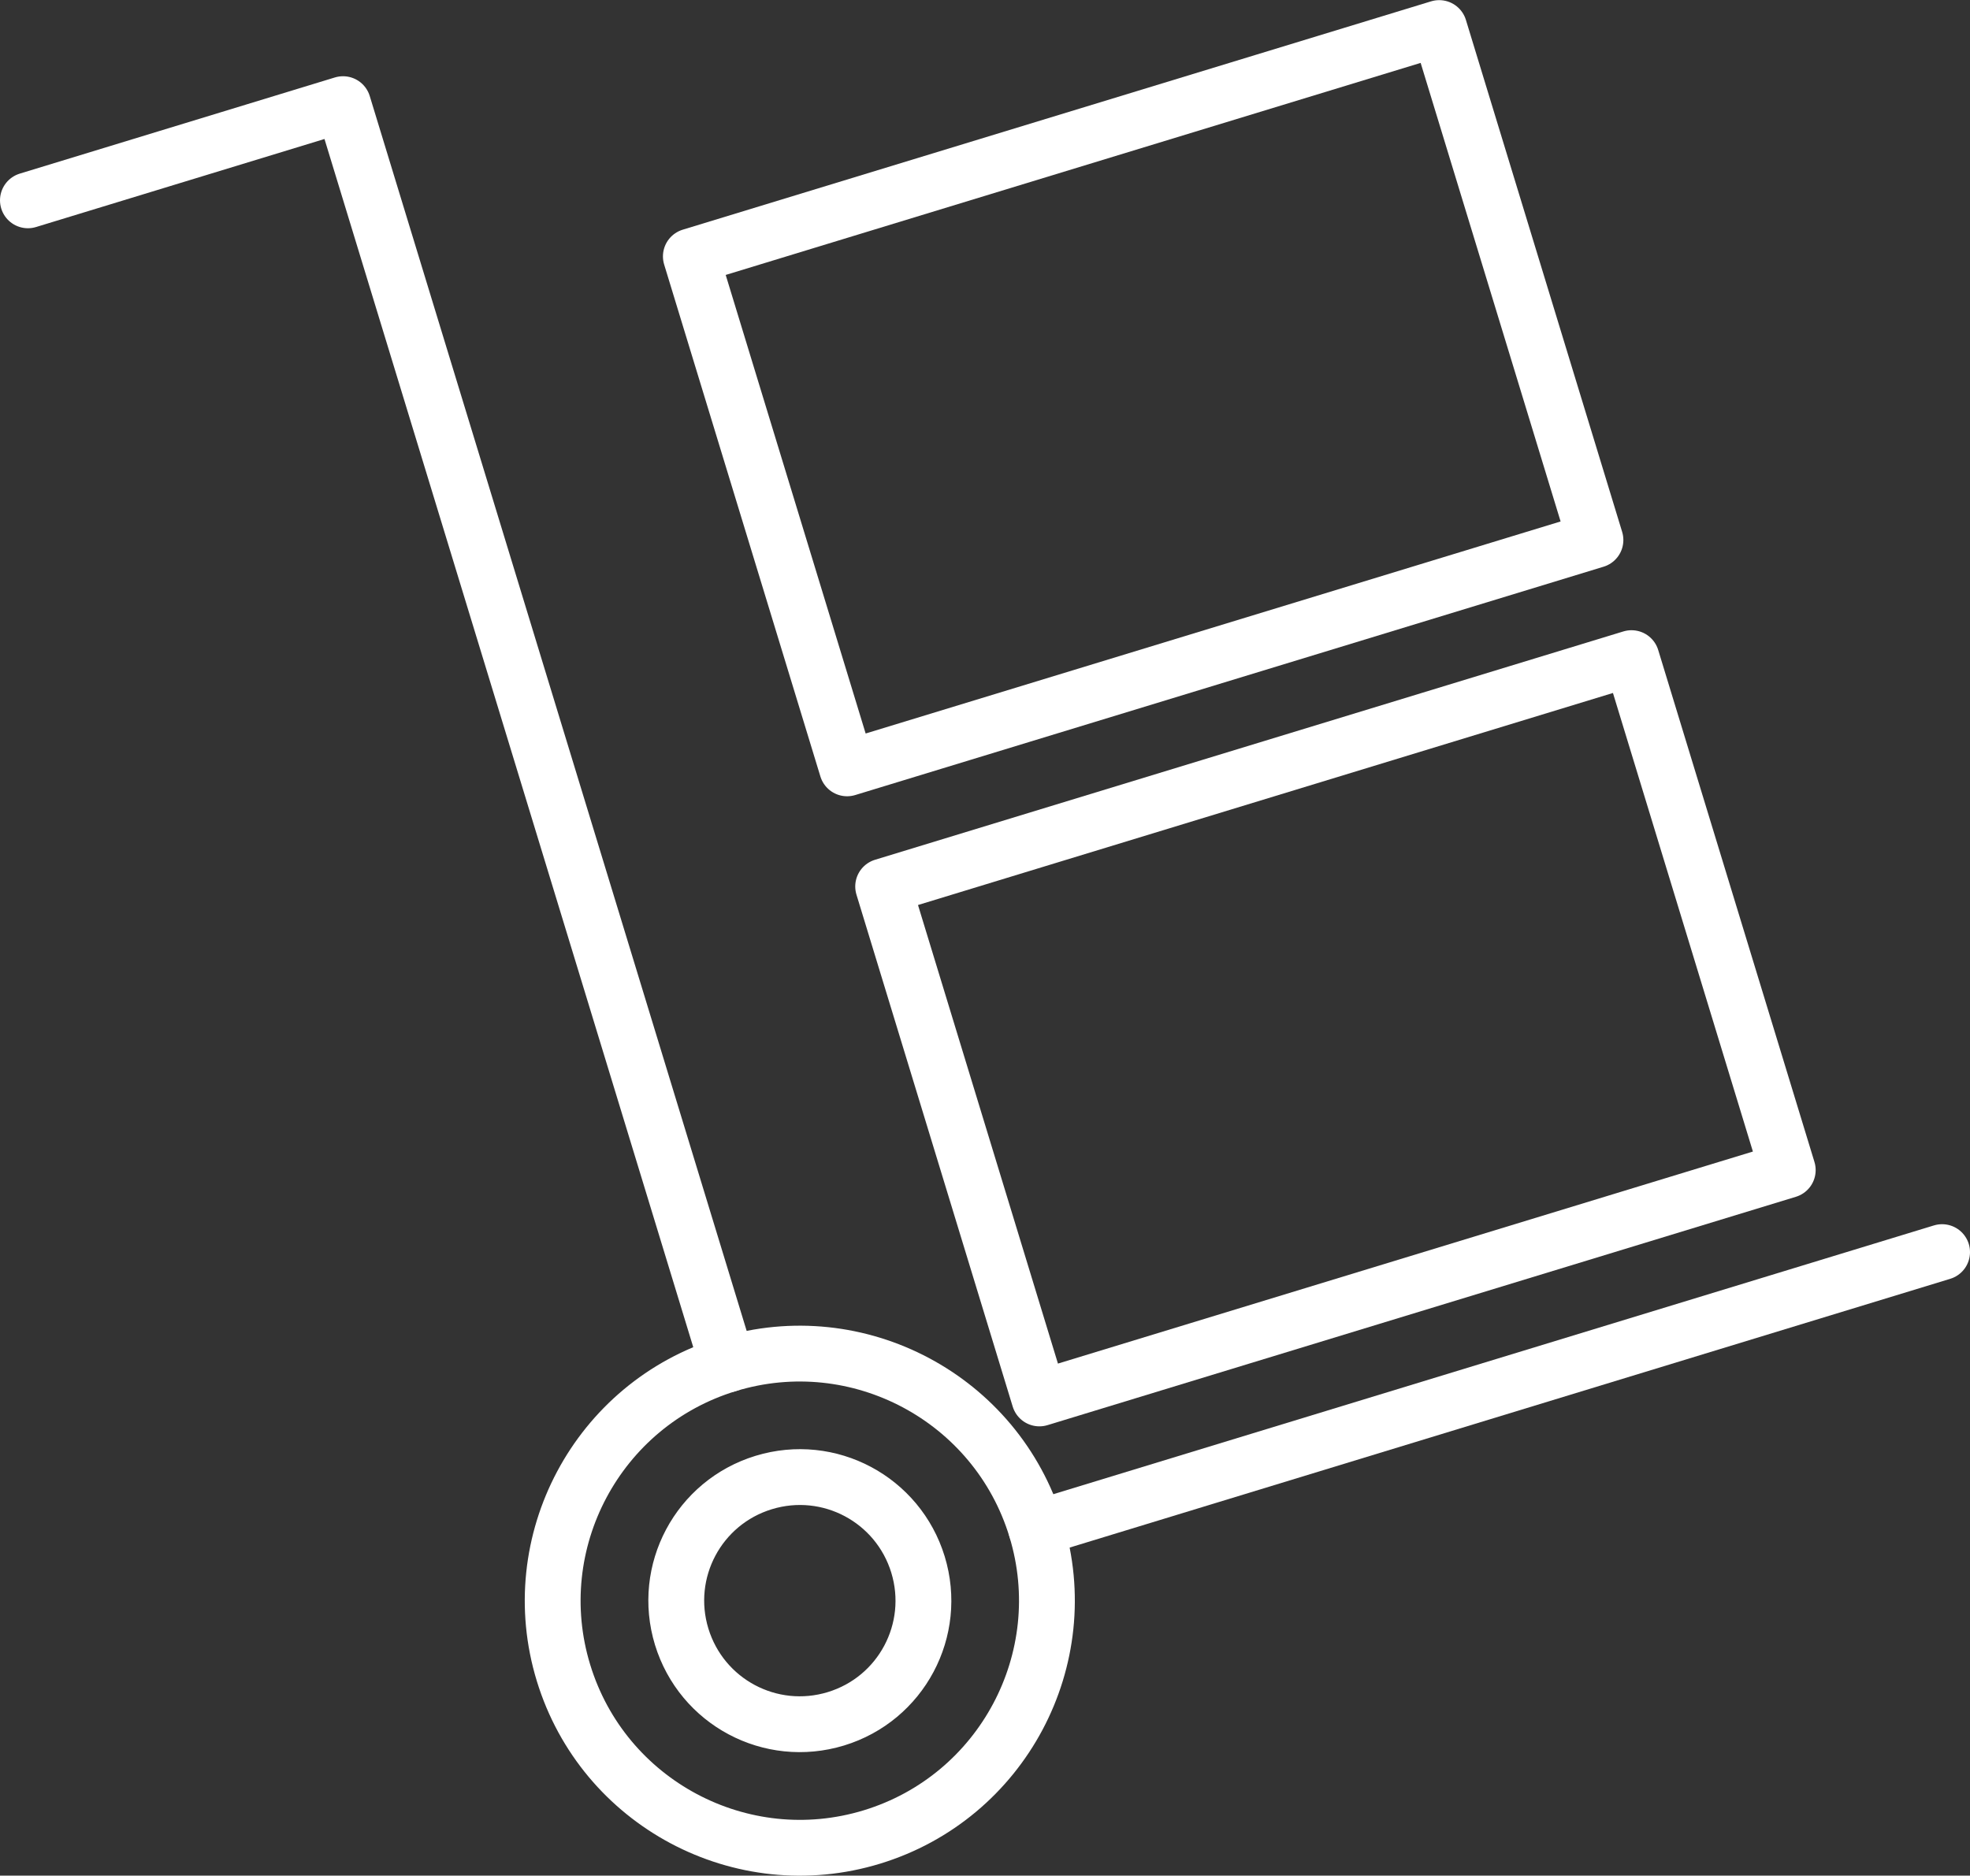
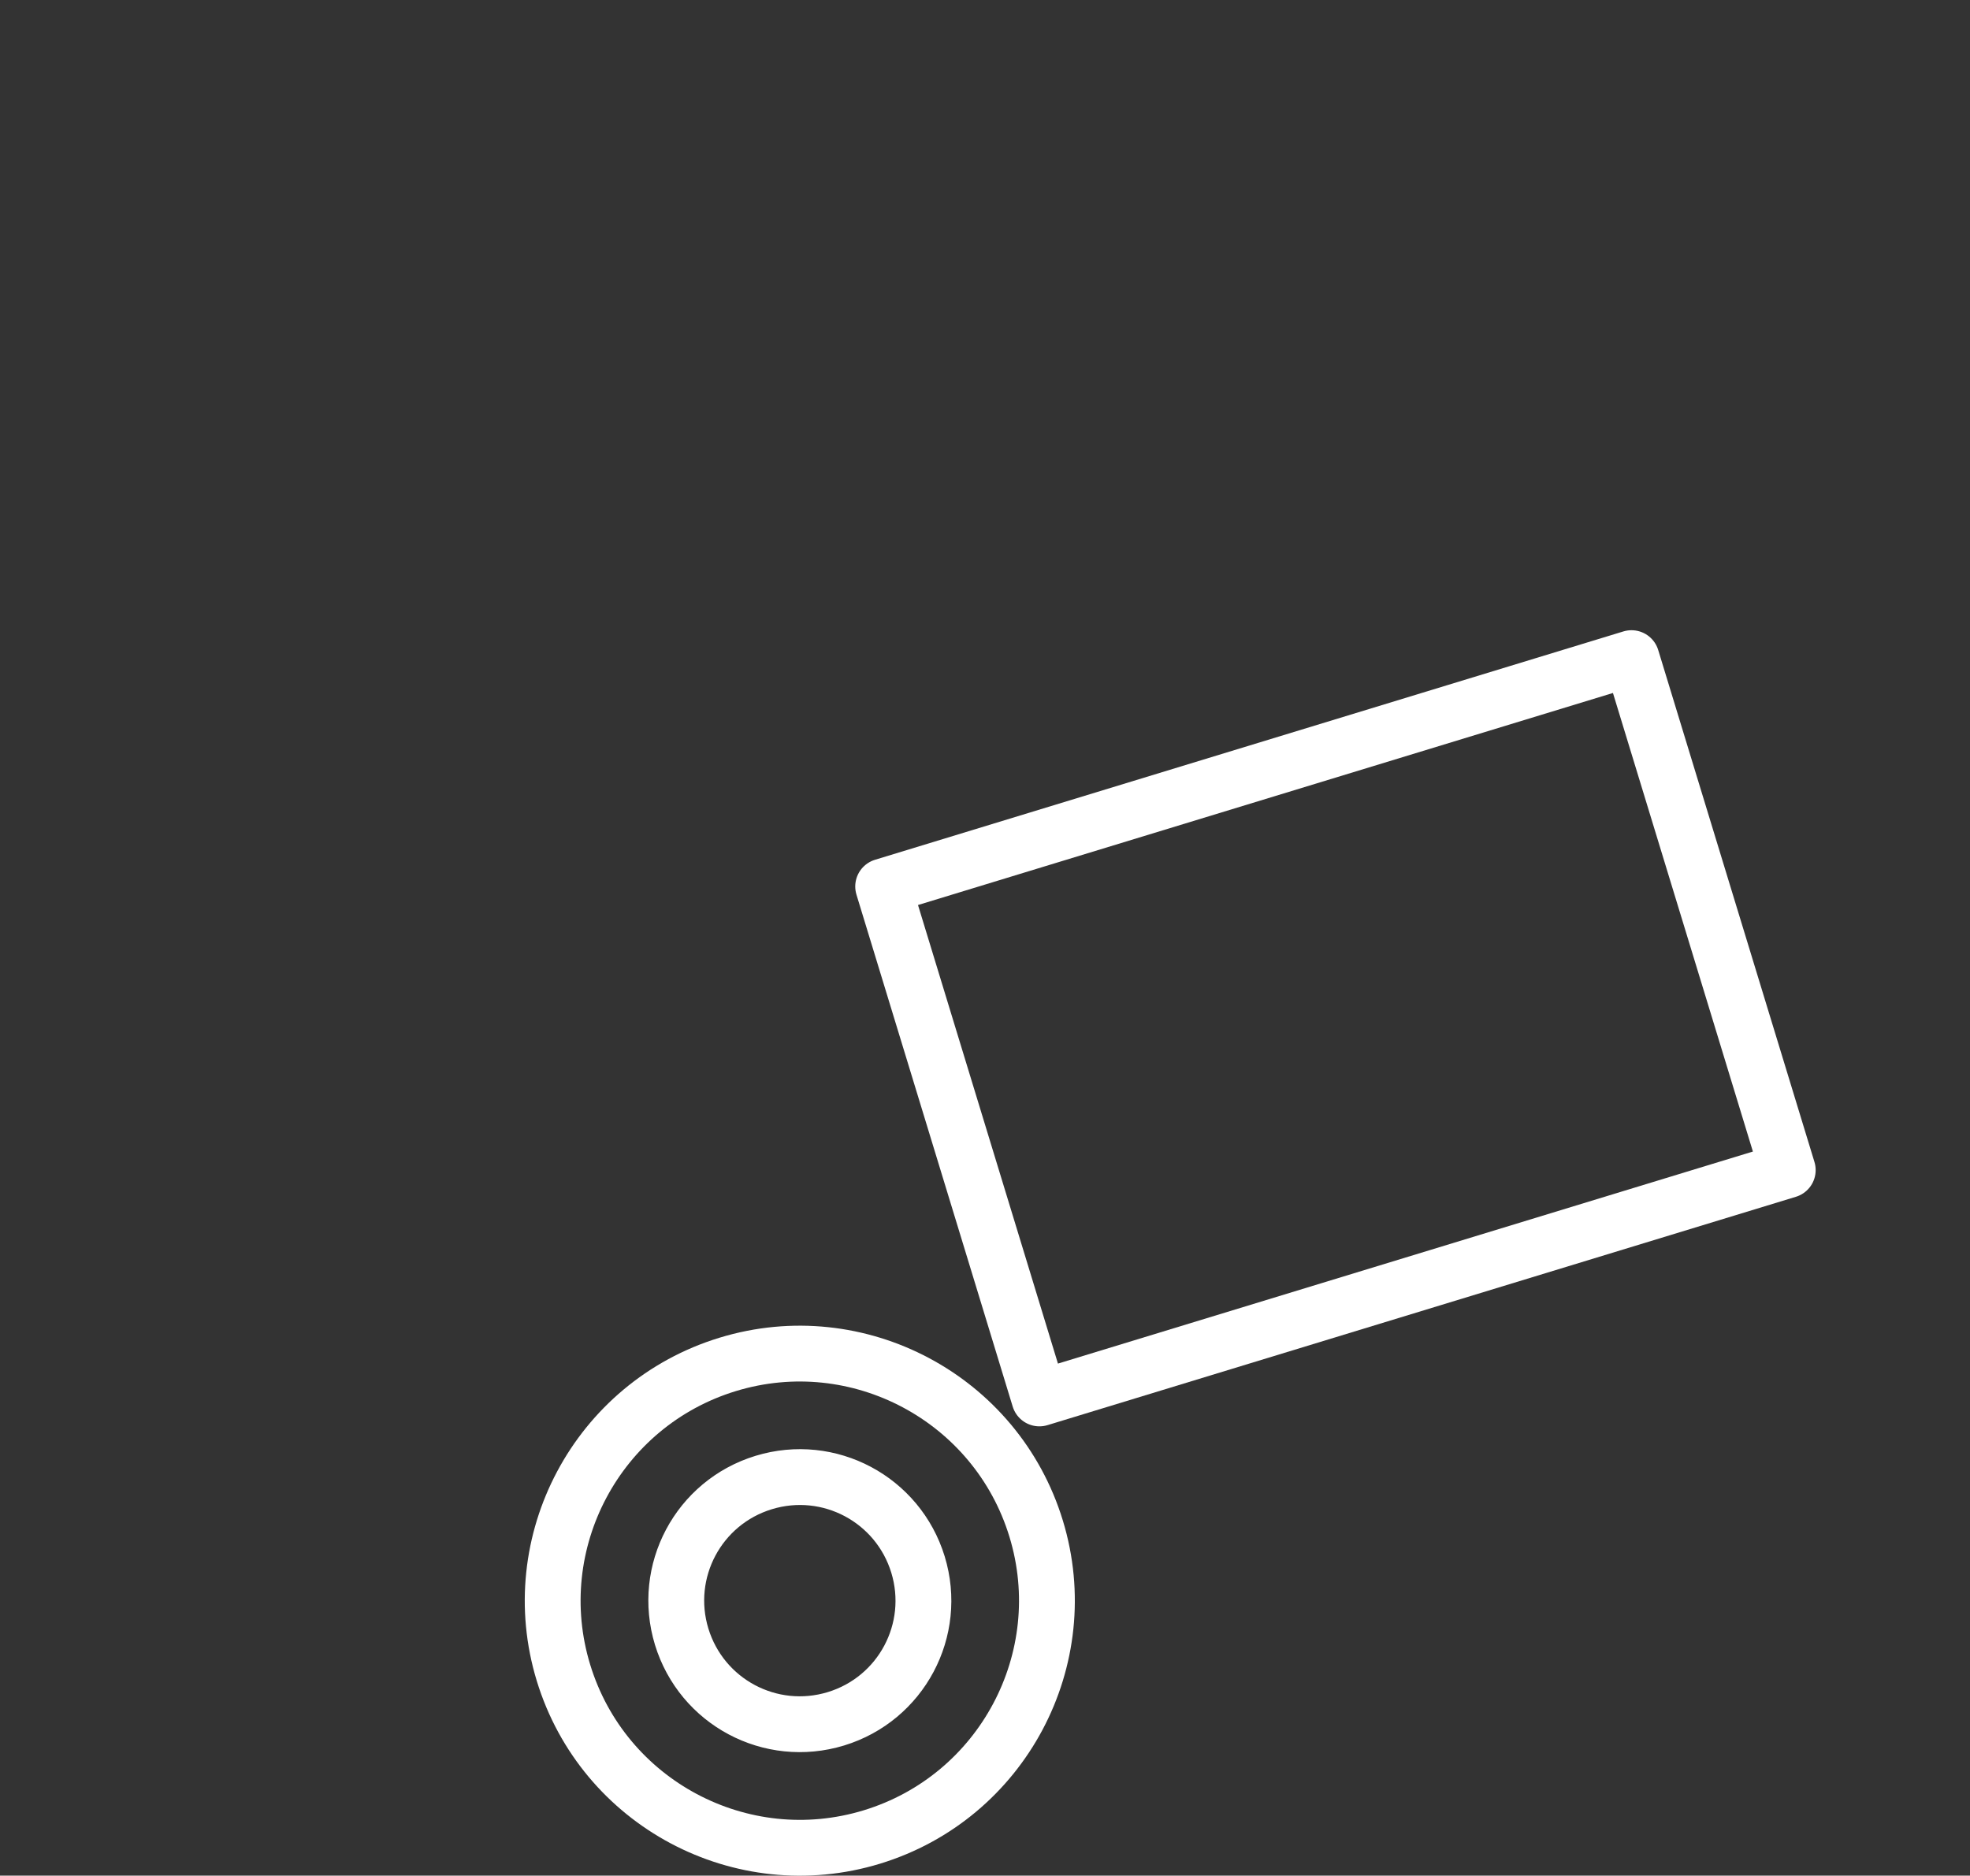
<svg xmlns="http://www.w3.org/2000/svg" id="Layer_2" data-name="Layer 2" viewBox="0 0 247 235.2">
  <rect x="0" y="0" width="247" height="235.2" fill="#333333" stroke="none" />
  <defs>
    <style>      .cls-1 {        fill: none;        stroke: #fff;        stroke-linecap: round;        stroke-linejoin: round;        stroke-width: 7px;      }    </style>
  </defs>
  <g id="_ƒŒƒCƒ__1_00000014621254277821525720000013353338680709731774_" data-name="ƒŒƒCƒ„[_1_00000014621254277821525720000013353338680709731774_">
    <g>
      <path class="cls-1" d="M91.24,171.09c-16.35,4.99-25.58,22.33-20.59,38.67,4.99,16.35,22.33,25.58,38.67,20.59,16.35-4.99,25.58-22.33,20.59-38.67-4.99-16.35-22.33-25.58-38.67-20.59ZM104.81,215.53c-8.2,2.5-16.83-2.1-19.34-10.29-2.5-8.2,2.1-16.84,10.29-19.34,8.2-2.5,16.83,2.1,19.34,10.29,2.5,8.2-2.1,16.84-10.29,19.34Z" />
-       <polyline class="cls-1" points="3.5 25.12 43.01 13.06 91.24 171.09" />
-       <line class="cls-1" x1="243.5" y1="157.01" x2="129.92" y2="191.68" />
      <rect class="cls-1" x="118.4" y="95.37" width="98.1" height="67.12" transform="translate(-30.35 54.5) rotate(-16.97)" />
-       <rect class="cls-1" x="94.28" y="16.36" width="98.1" height="67.12" transform="translate(-8.33 44.02) rotate(-16.97)" />
    </g>
  </g>
</svg>